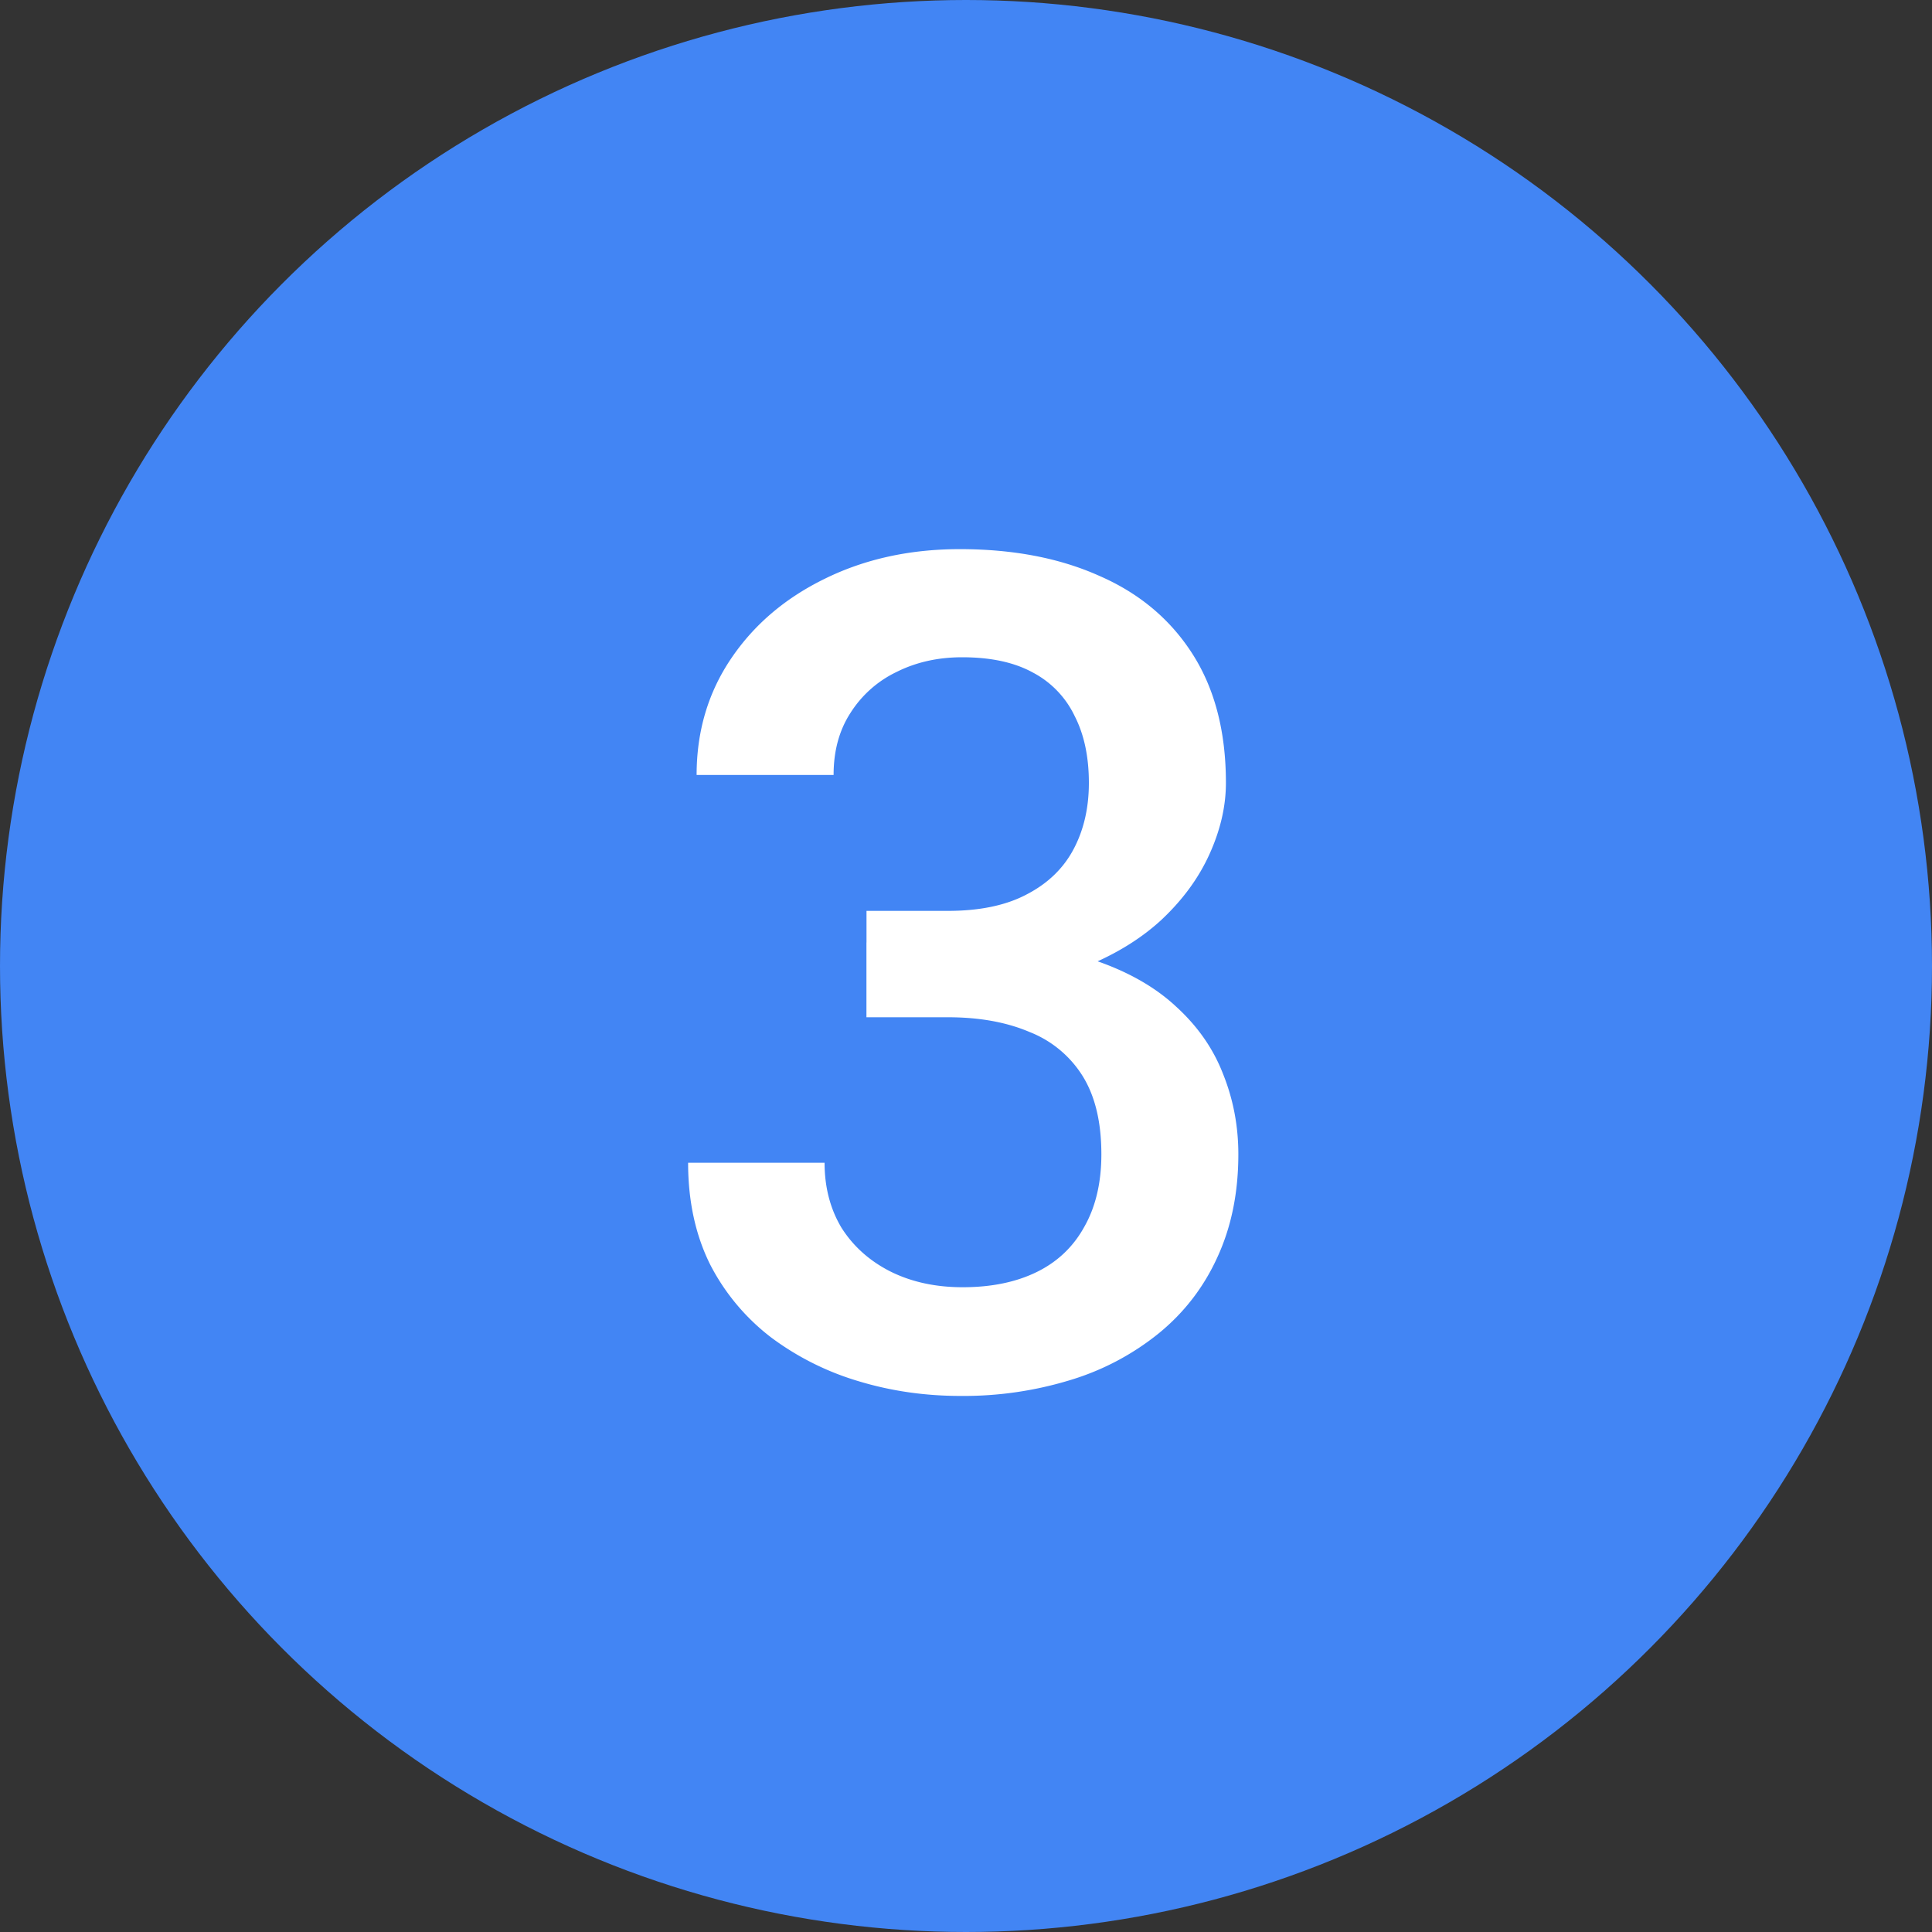
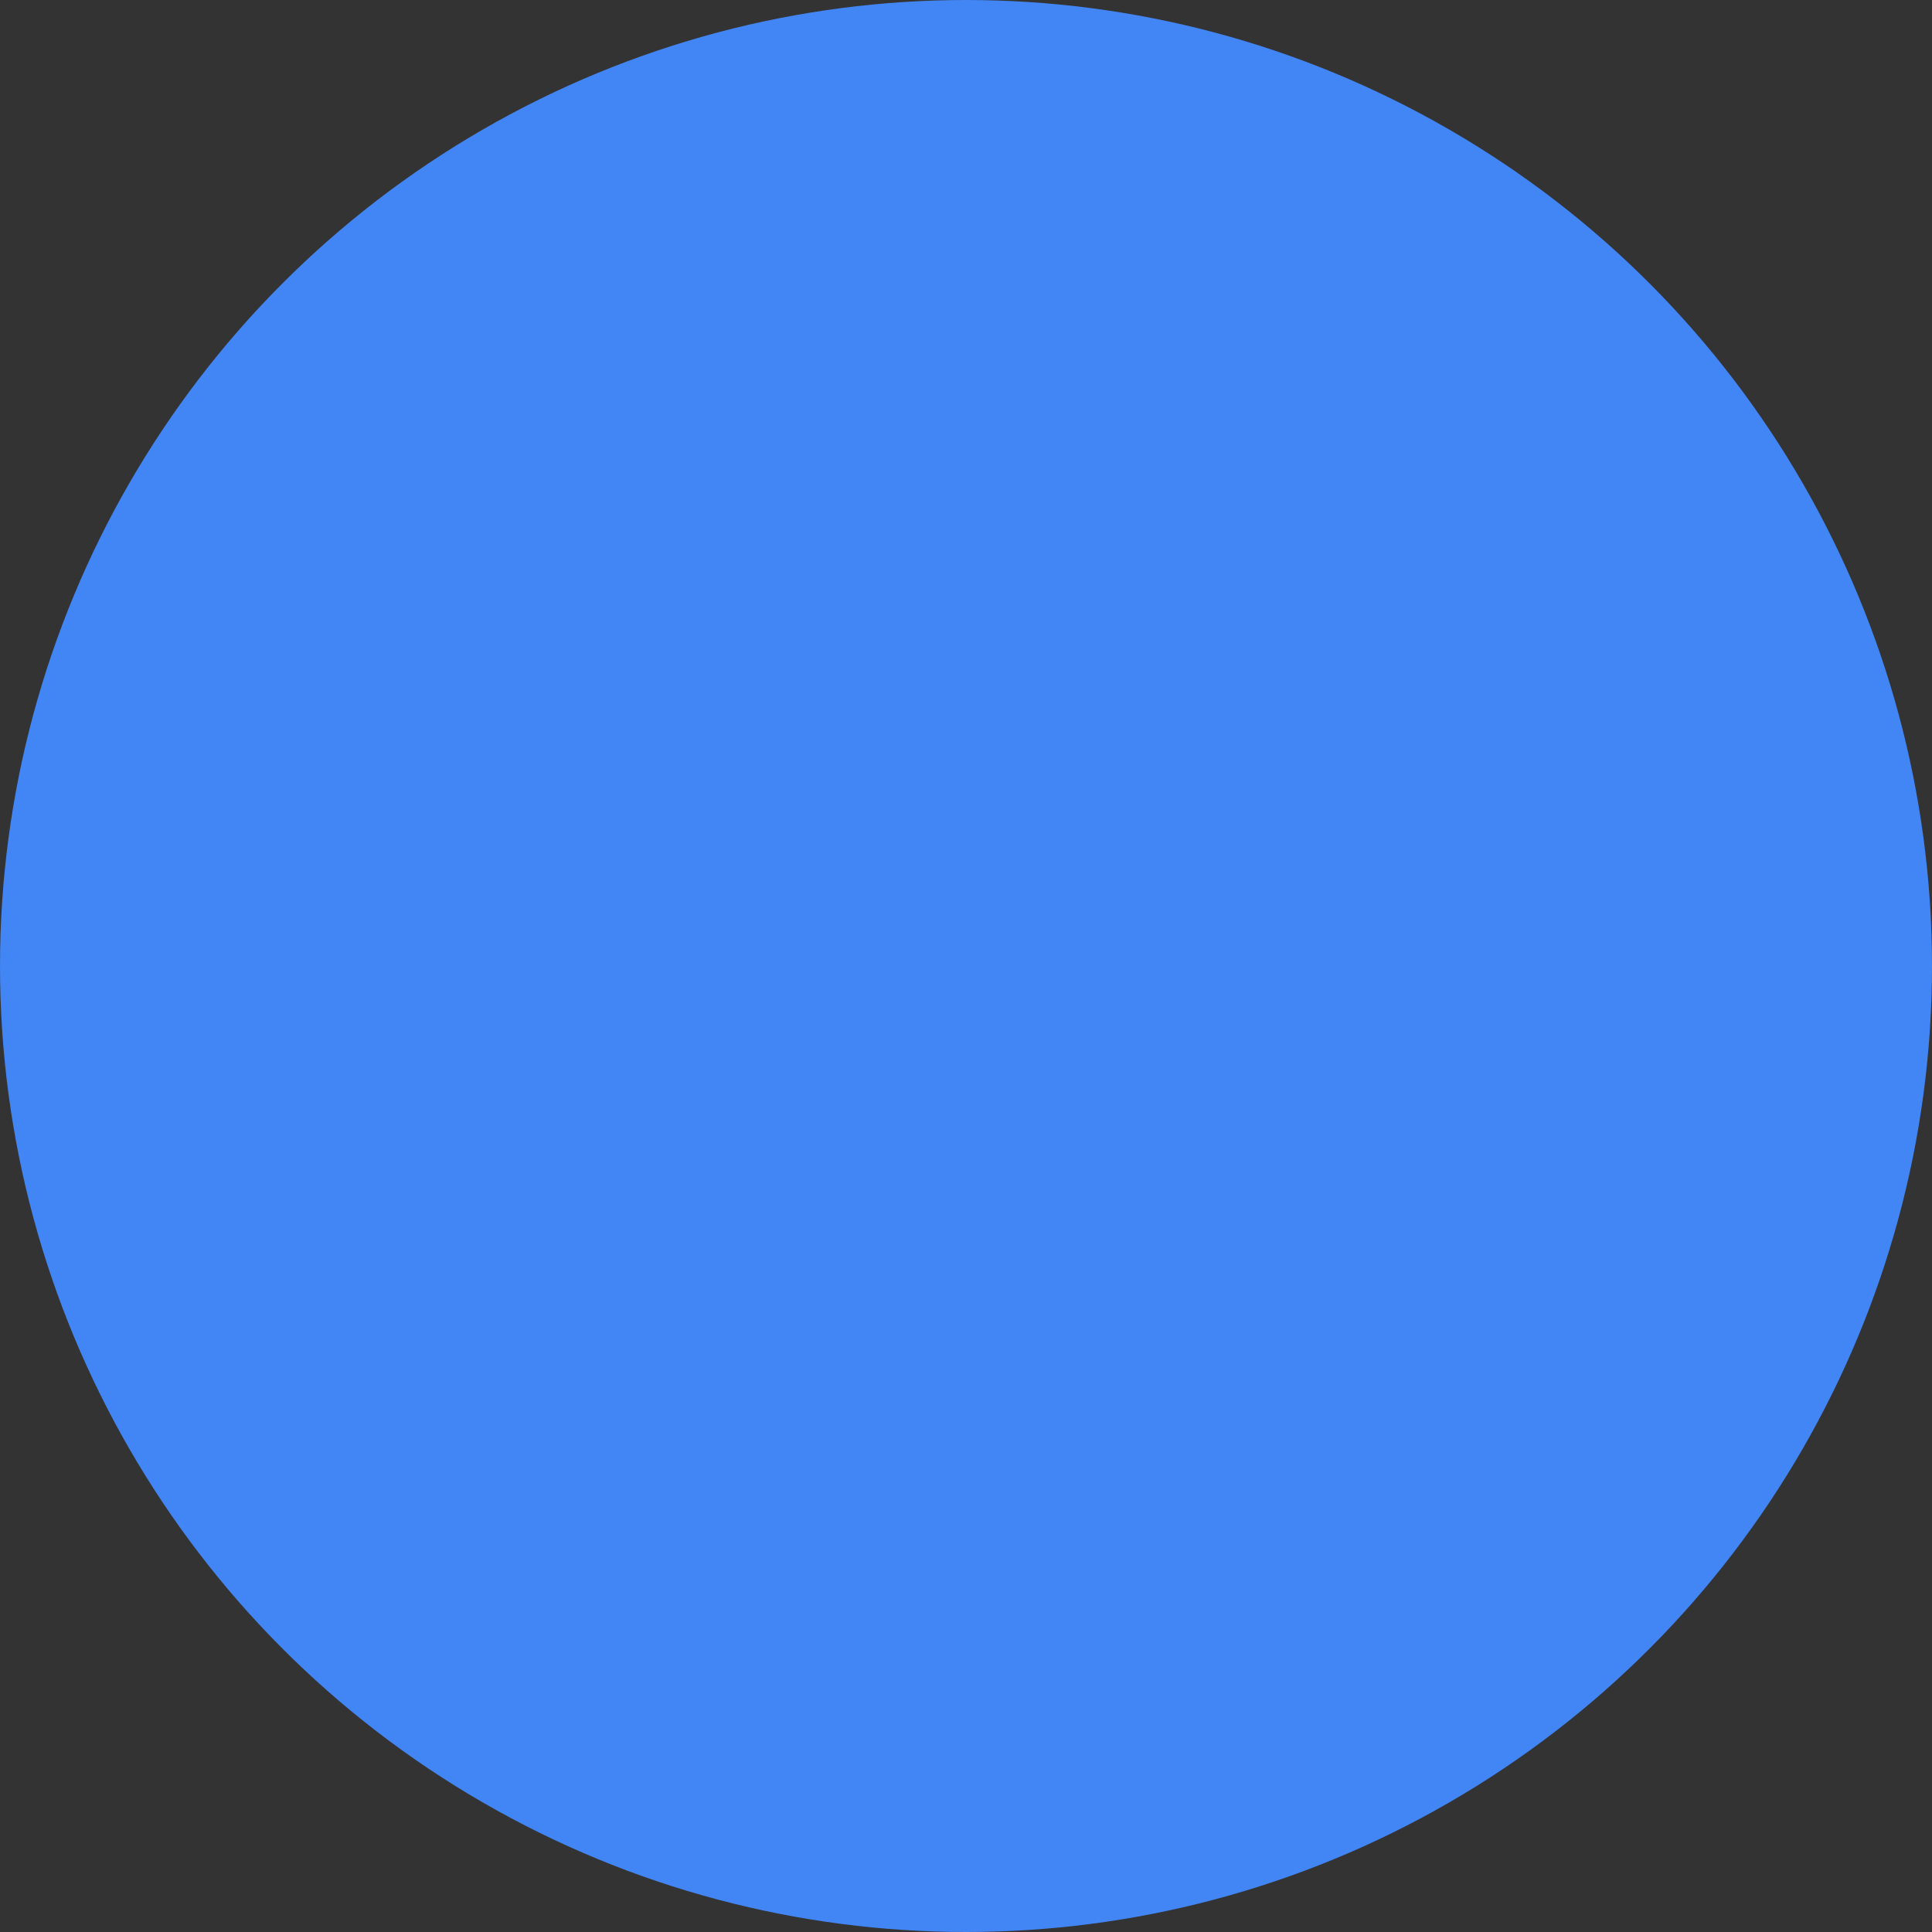
<svg xmlns="http://www.w3.org/2000/svg" width="30" height="30" viewBox="0 0 30 30" fill="none">
  <rect x="0" y="0" width="30" height="30" fill="#333333" stroke="none" />
  <circle cx="15" cy="15" r="15" fill="#4285F4" />
-   <path d="M13.454 14.144h1.266c.492 0 .9-.085 1.221-.255.329-.17.572-.405.73-.704.158-.298.237-.641.237-1.028 0-.404-.073-.75-.22-1.037a1.483 1.483 0 0 0-.65-.677c-.287-.158-.653-.237-1.098-.237-.375 0-.715.076-1.02.229a1.732 1.732 0 0 0-.712.632c-.176.27-.264.592-.264.967h-2.127c0-.68.18-1.283.537-1.81.357-.528.843-.94 1.459-1.24.62-.304 1.318-.457 2.091-.457.826 0 1.547.138 2.162.413.622.27 1.105.674 1.45 1.213.346.54.52 1.207.52 2.004 0 .364-.086.733-.256 1.108-.17.375-.422.717-.756 1.028-.334.305-.75.554-1.248.747-.498.188-1.075.281-1.731.281h-1.59v-1.177Zm0 1.652v-1.16h1.59c.75 0 1.39.088 1.917.263.533.176.967.42 1.3.73.335.305.578.653.73 1.046.158.392.238.808.238 1.248 0 .598-.109 1.13-.326 1.6-.21.462-.512.855-.905 1.177a4.039 4.039 0 0 1-1.38.73 5.655 5.655 0 0 1-1.705.246c-.55 0-1.078-.076-1.582-.229a4.318 4.318 0 0 1-1.354-.677 3.357 3.357 0 0 1-.949-1.133c-.228-.457-.343-.985-.343-1.582h2.119c0 .38.088.718.263 1.01.182.287.434.513.756.677.328.164.703.246 1.125.246.446 0 .83-.079 1.152-.237.322-.158.568-.393.738-.703.176-.31.264-.686.264-1.125 0-.498-.097-.902-.29-1.213a1.705 1.705 0 0 0-.827-.686c-.357-.152-.779-.228-1.265-.228h-1.266Z" fill="#fff" />
</svg>